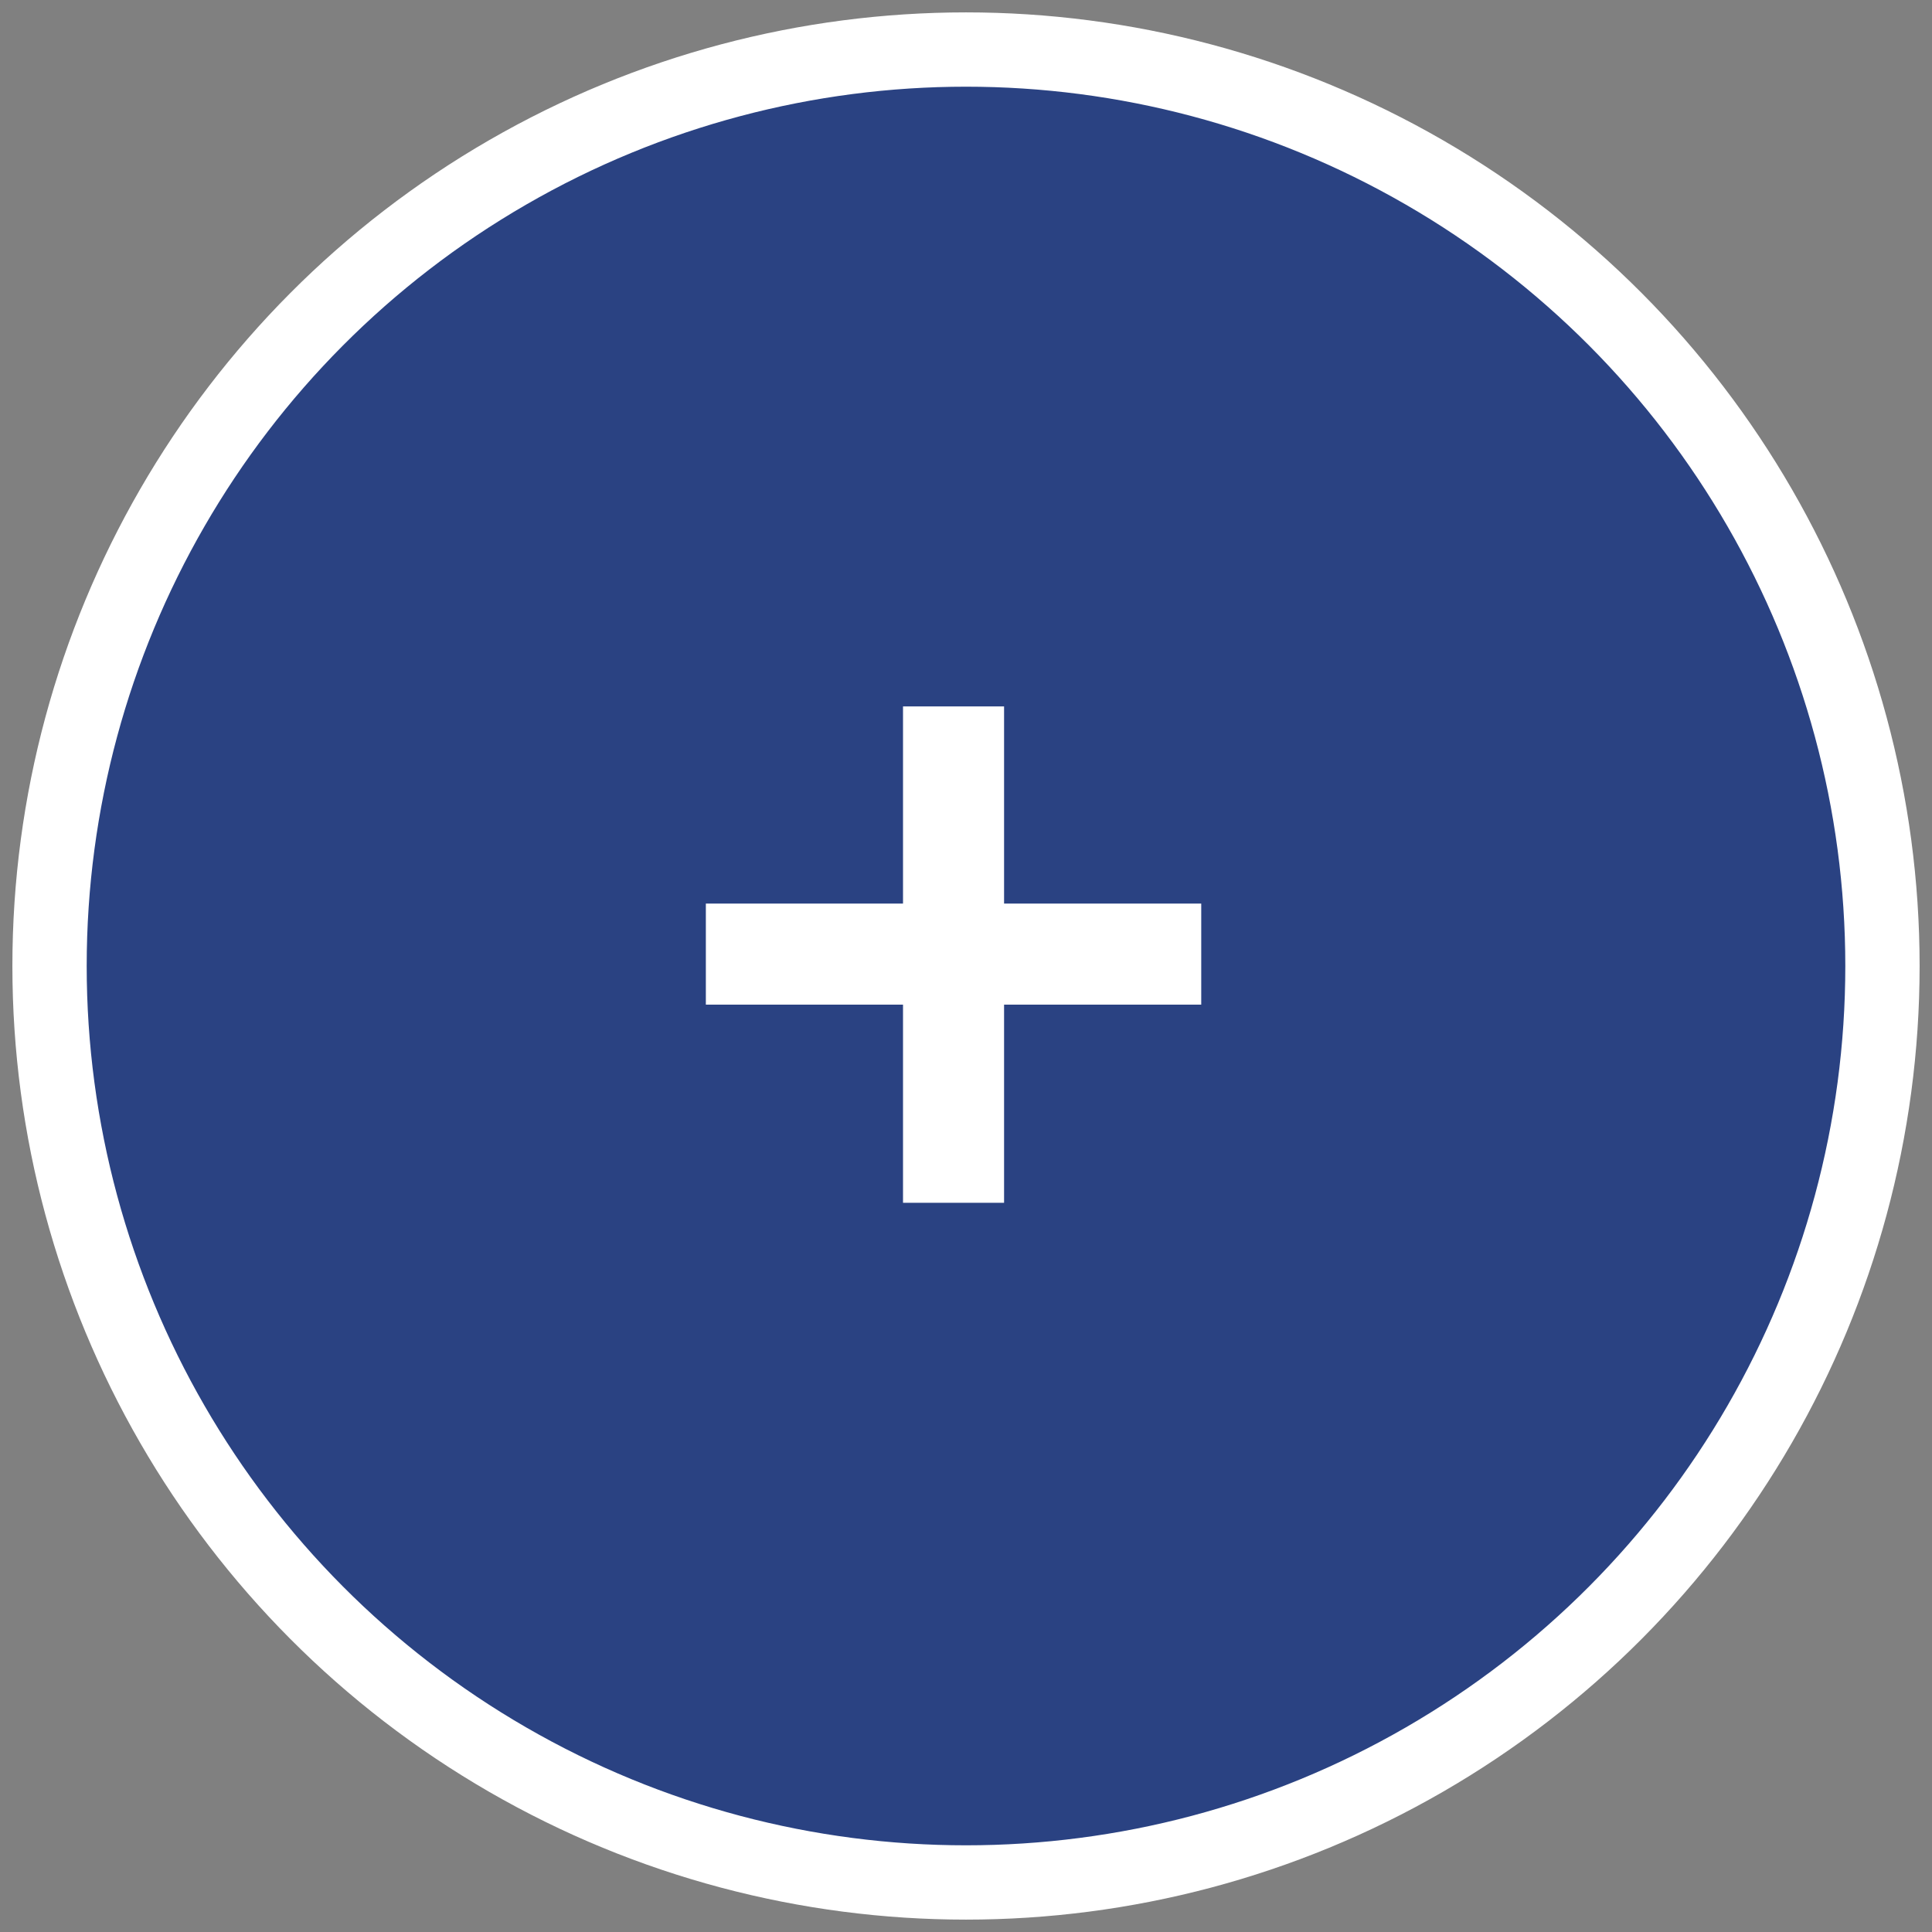
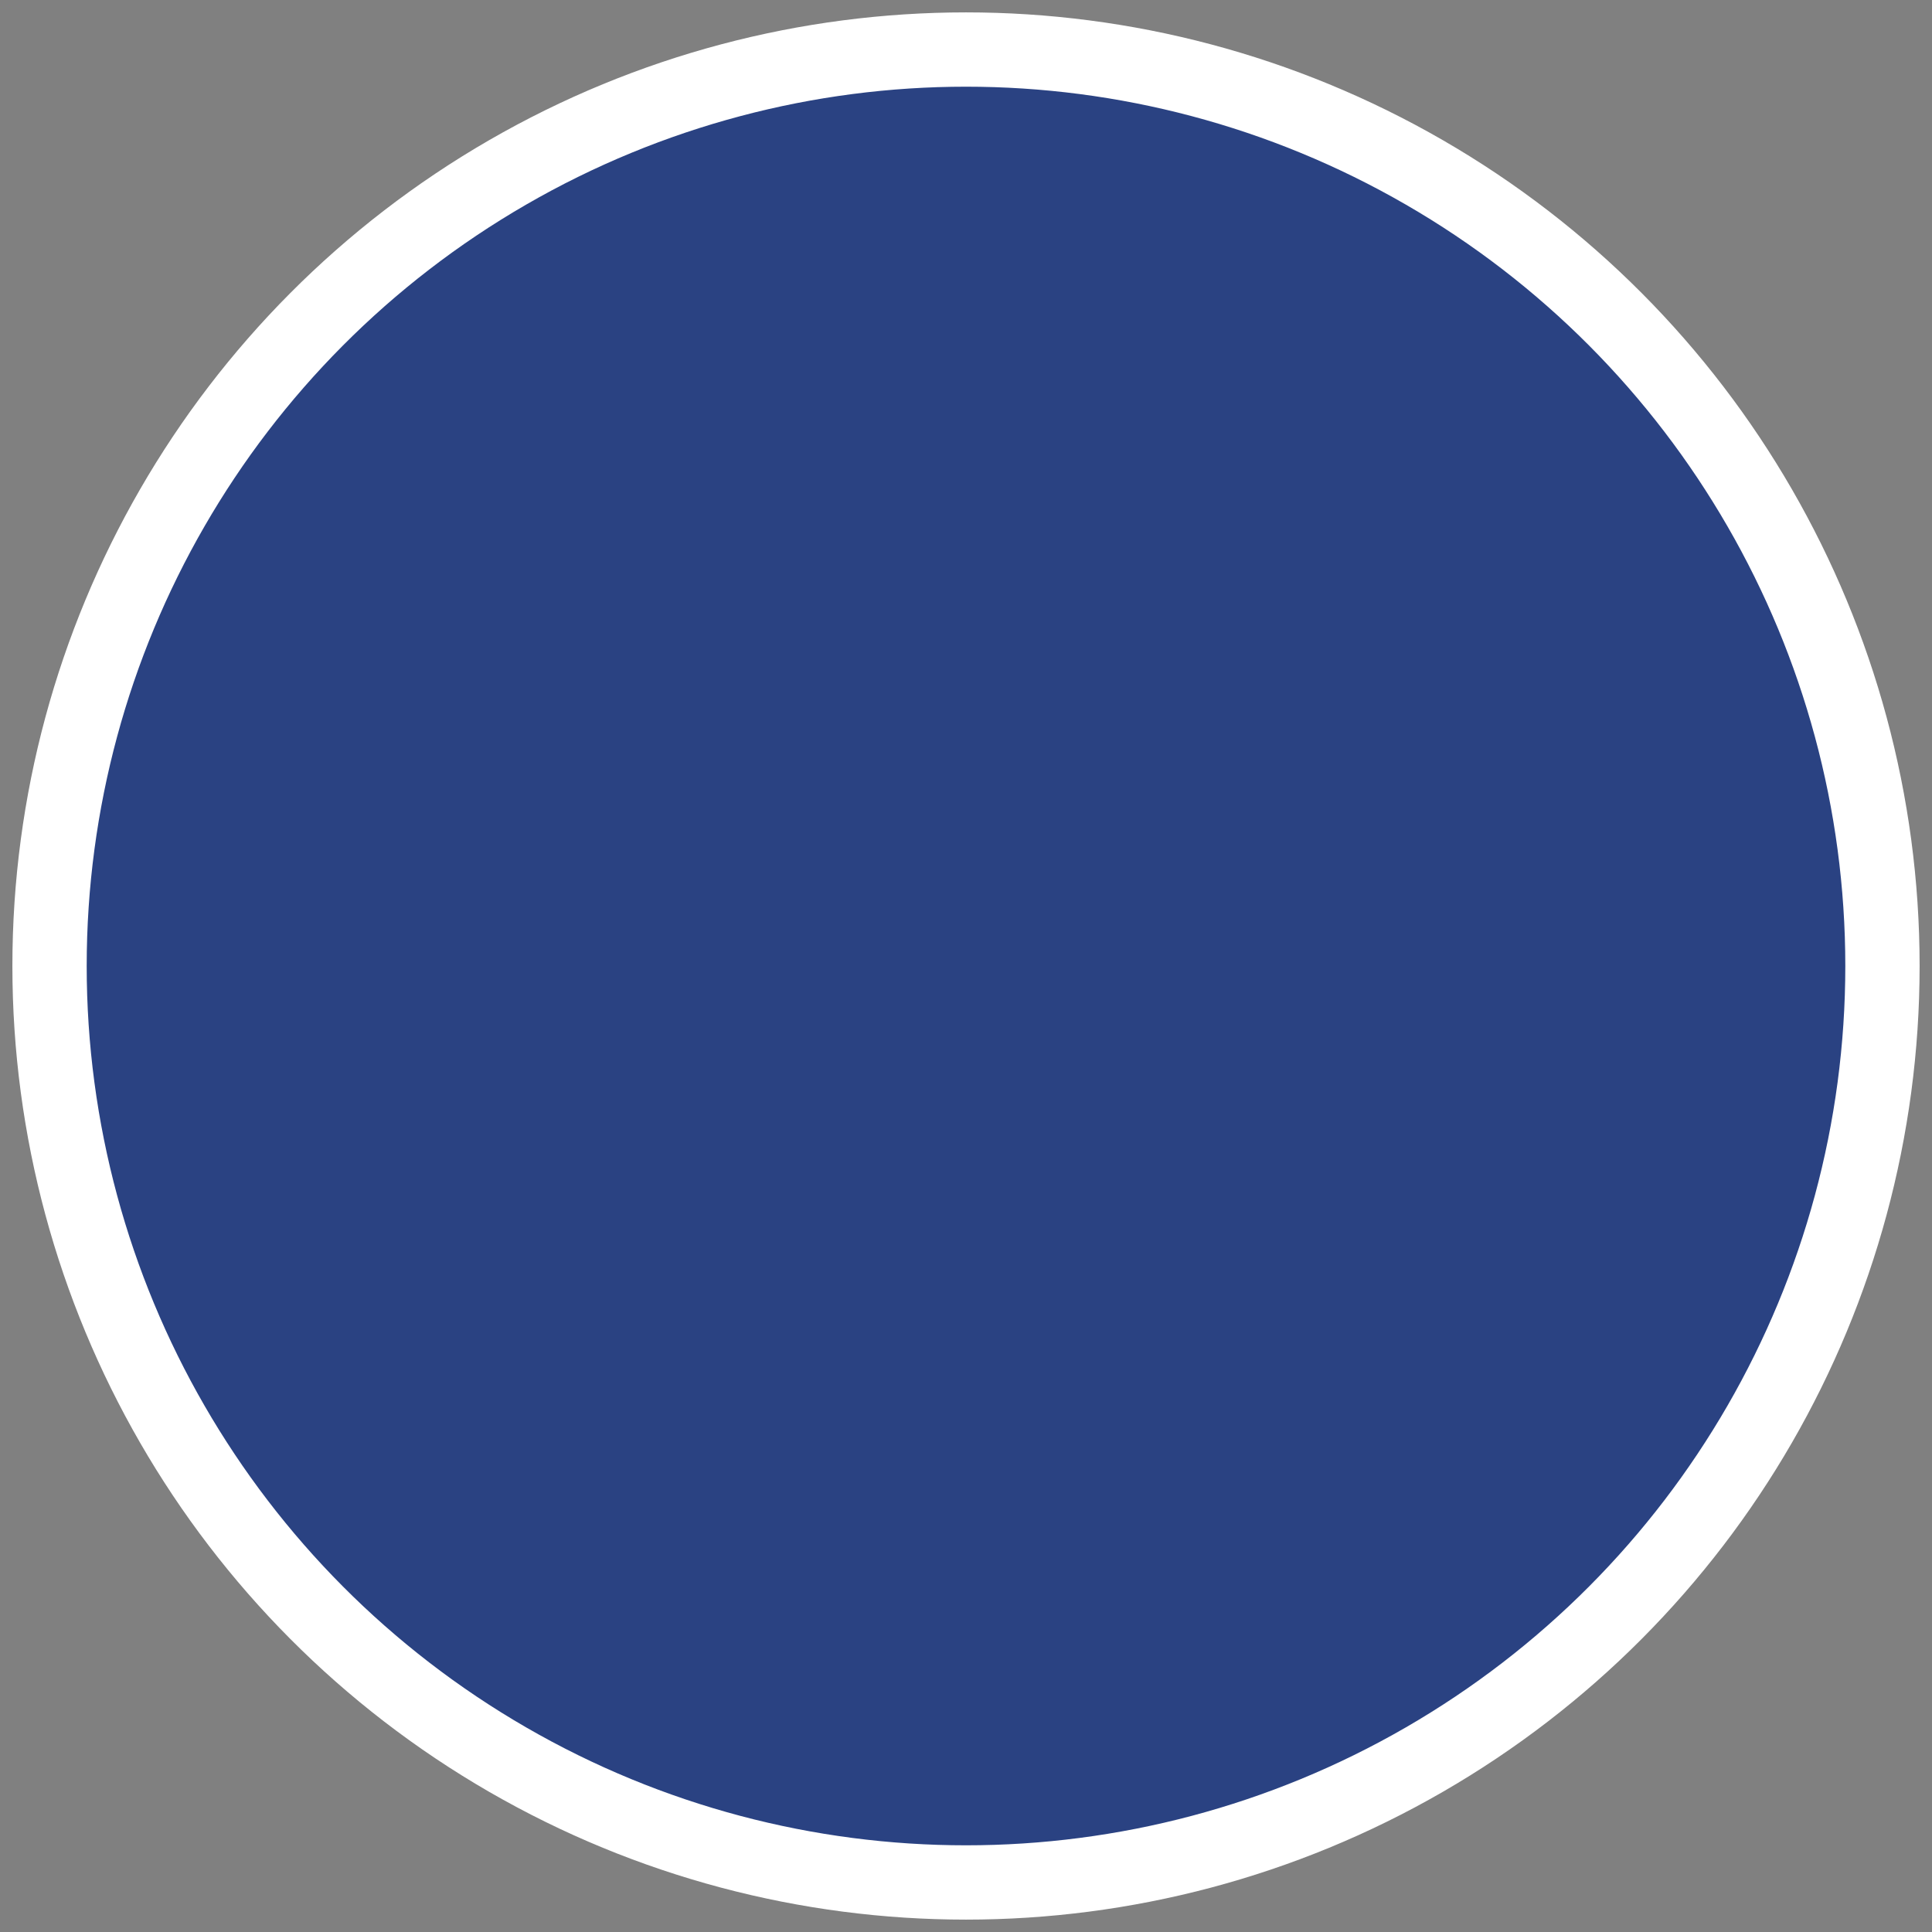
<svg xmlns="http://www.w3.org/2000/svg" fill="none" height="78" viewBox="0 0 78 78" width="78">
  <rect x="0" y="0" width="78" height="78" fill="#808080" stroke="none" />
  <circle cx="39" cy="39" fill="#2a4282" r="37" stroke="#fff" stroke-width="3" />
-   <path d="m28.497 36.48h7.96v-7.96h4.08v7.96h7.96v4.08h-7.96v8h-4.08v-8h-7.96z" fill="#fff" />
</svg>